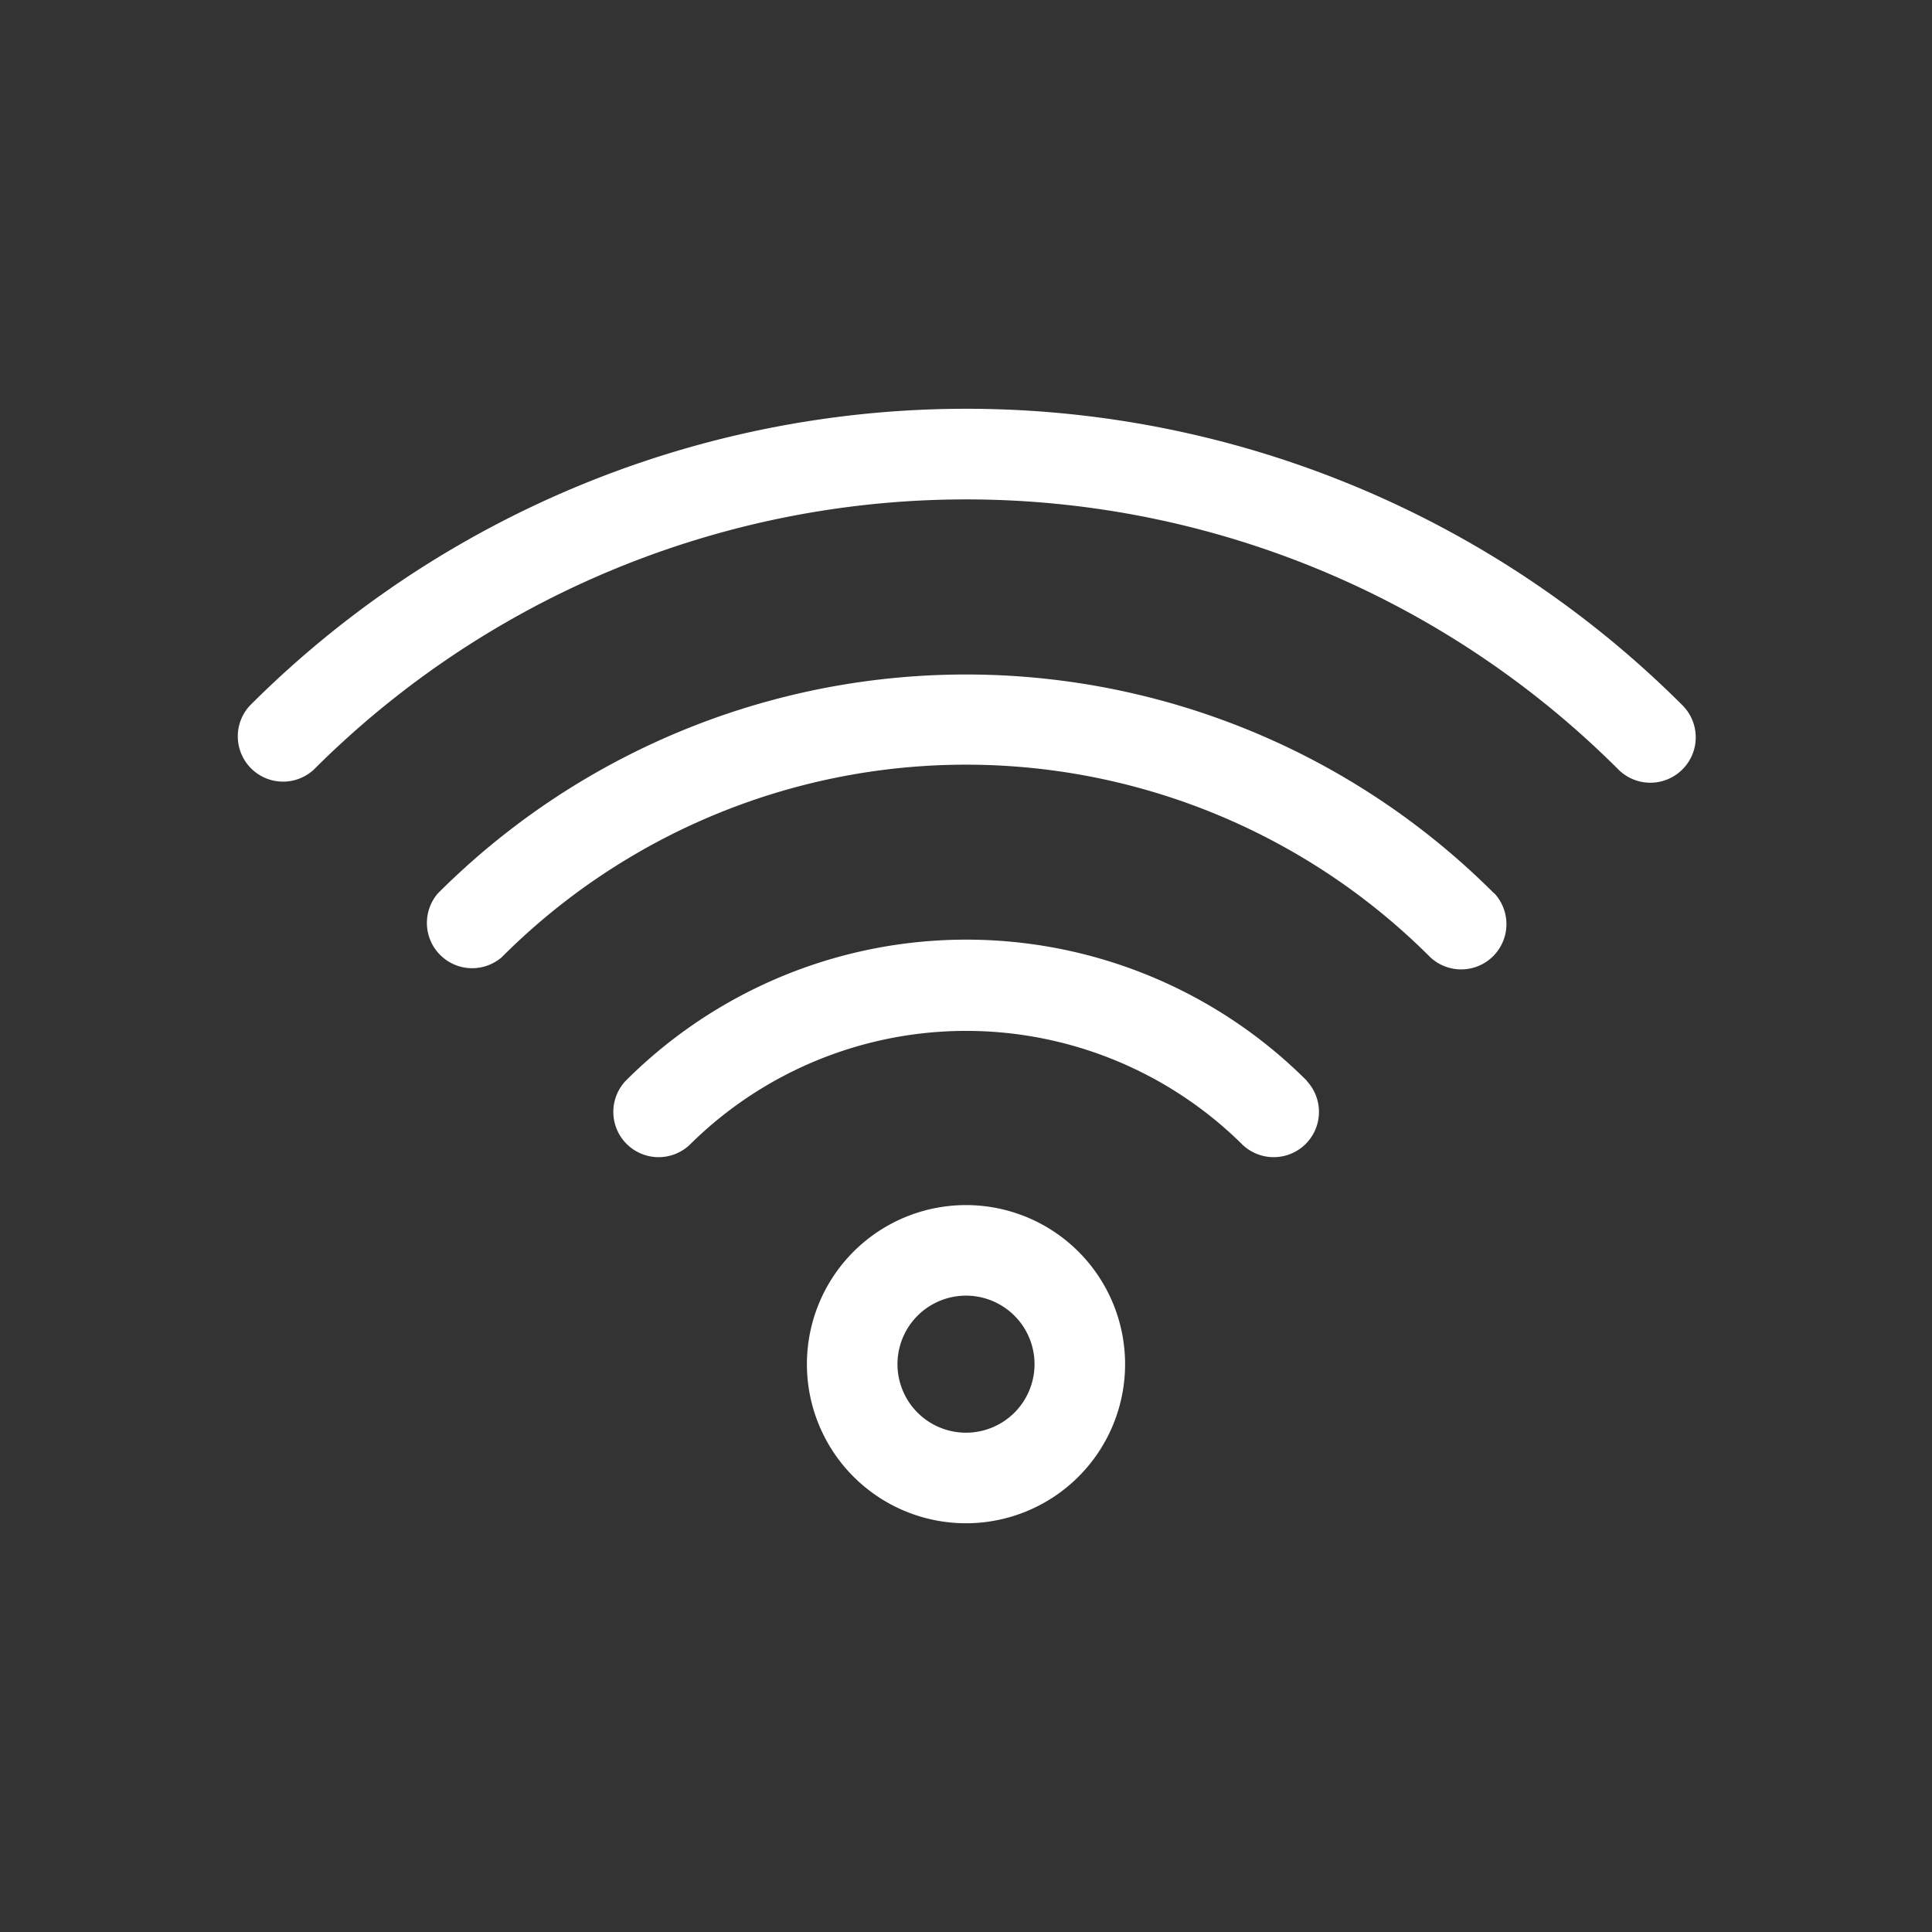
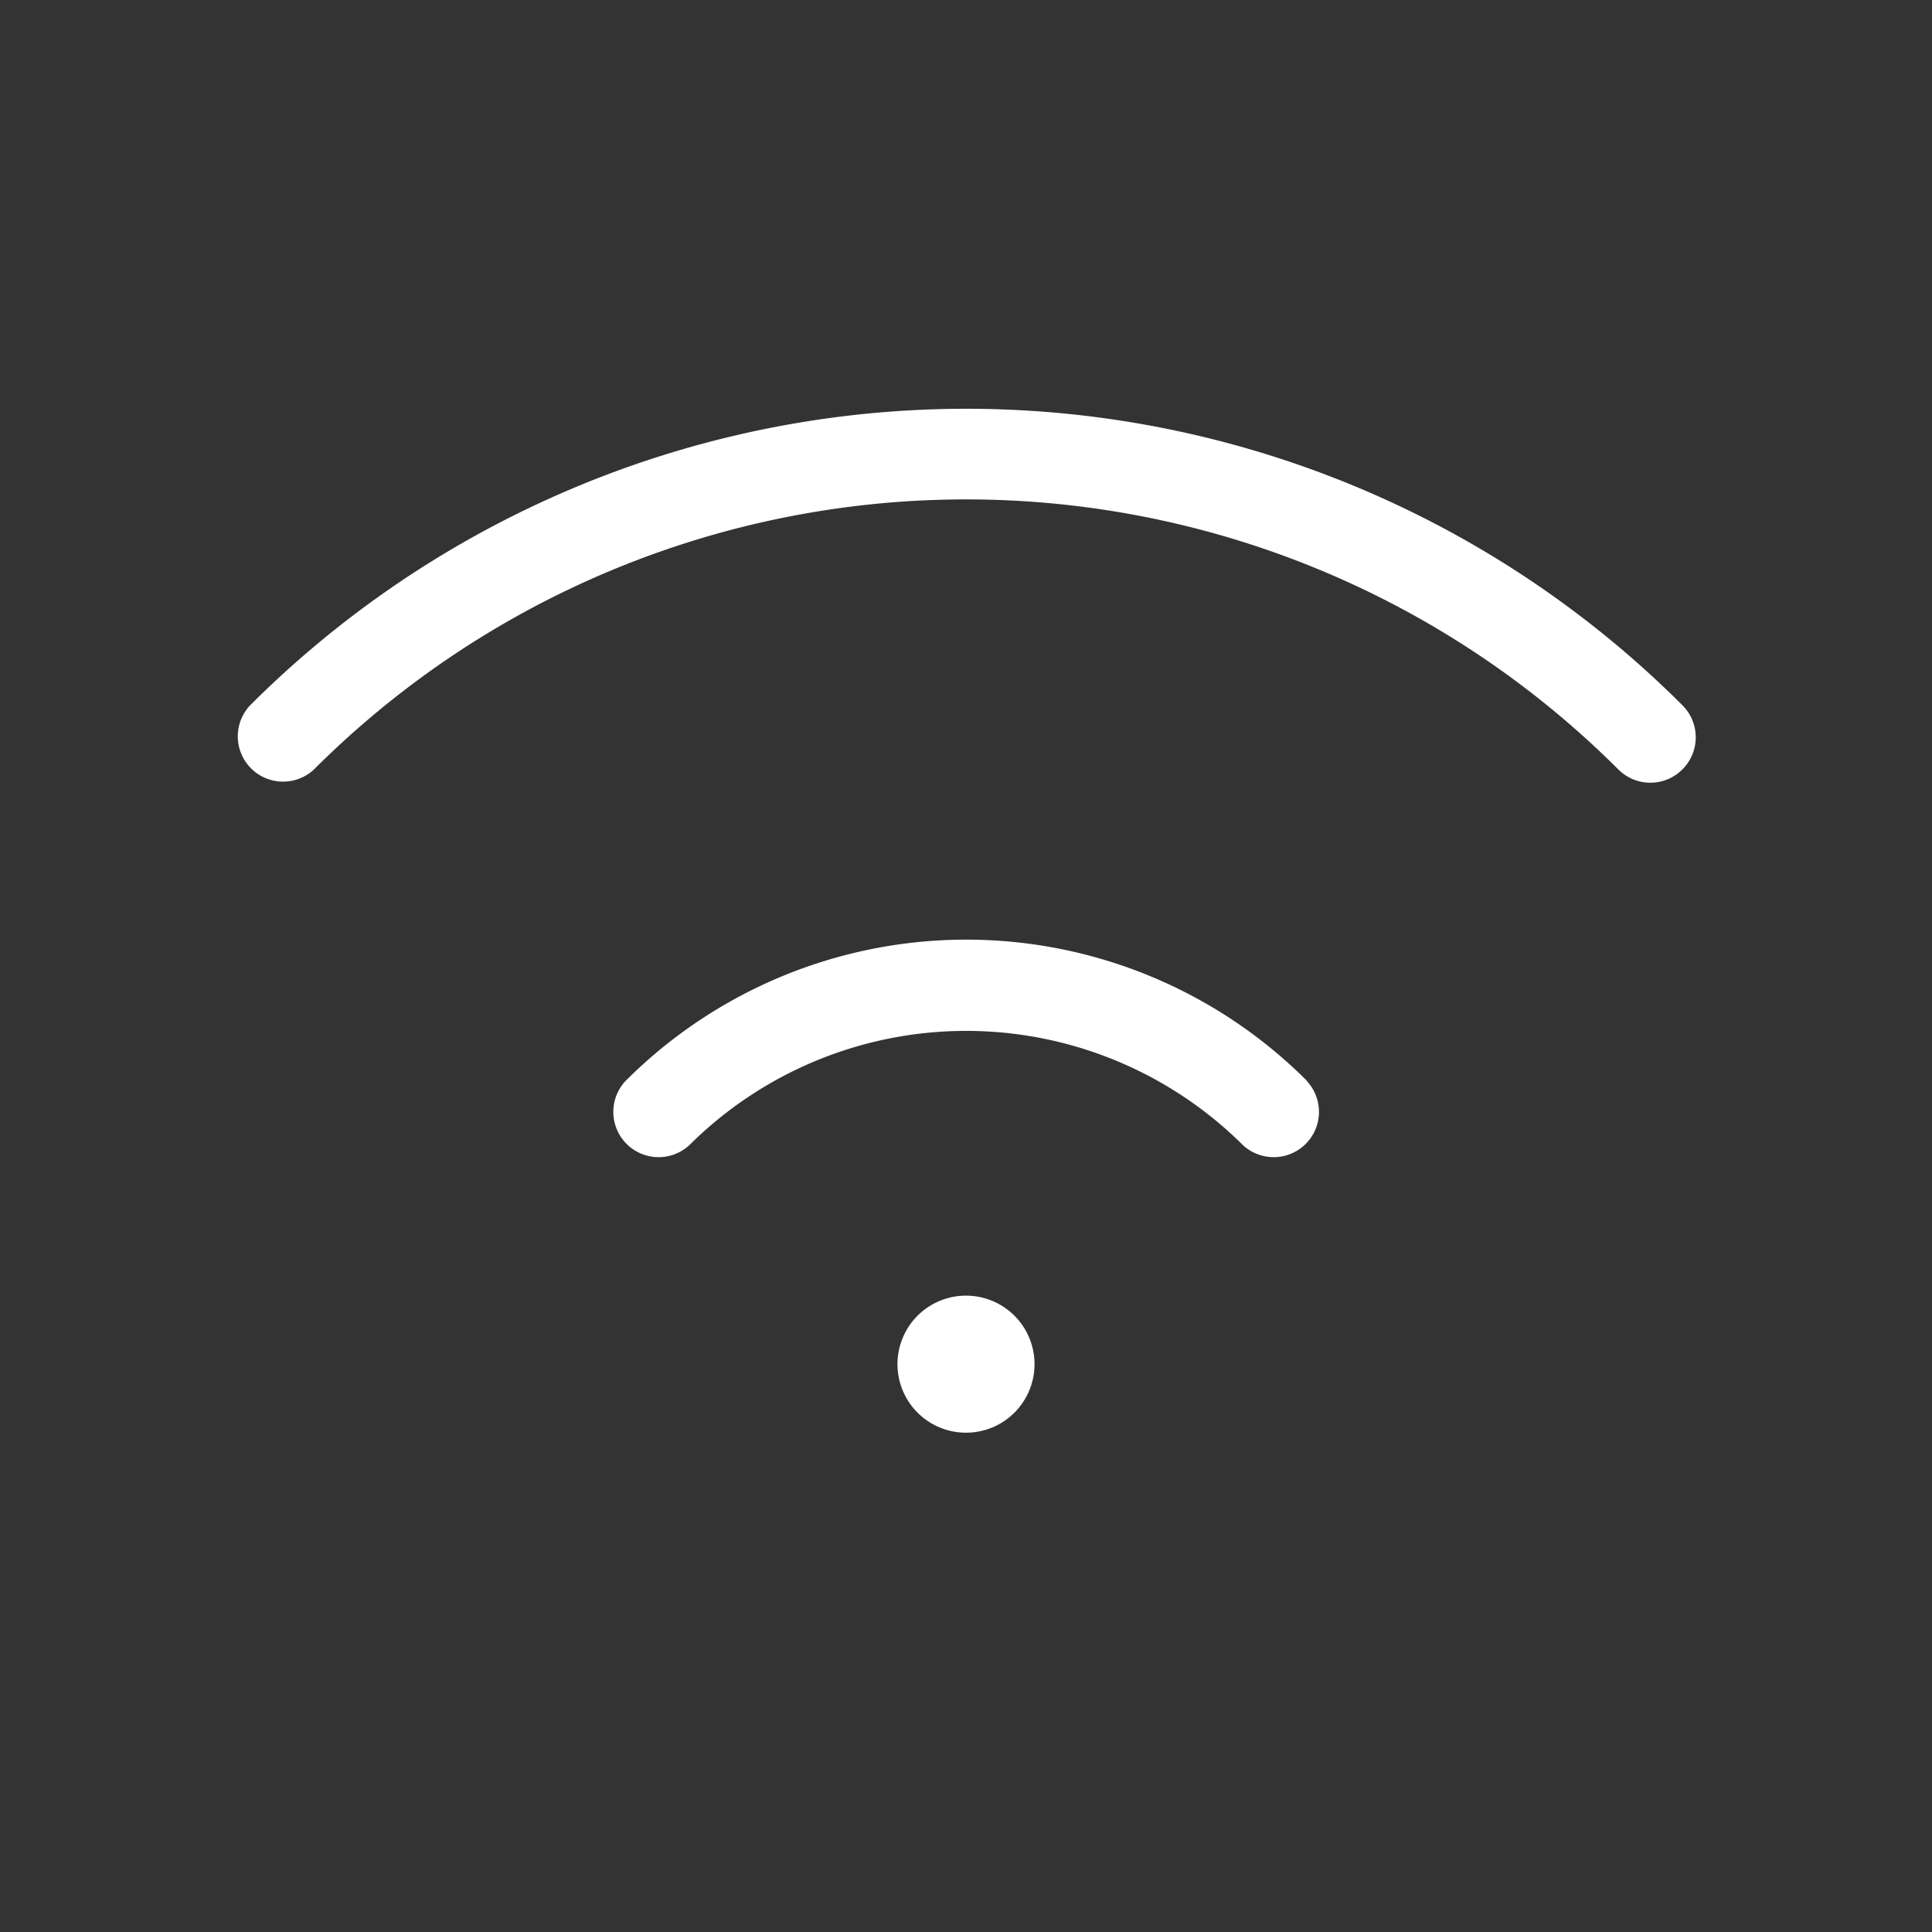
<svg xmlns="http://www.w3.org/2000/svg" version="1.1" width="512" height="512" x="0" y="0" viewBox="0 0 64 64" style="enable-background:new 0 0 512 512" xml:space="preserve" class="">
  <rect x="0" y="0" width="64" height="64" fill="#333333" stroke="none" />
  <g>
    <path d="M55.73 25.49a1.5 1.5 0 0 1-2.12 0 30.56 30.56 0 0 0-43.21 0 1.5 1.5 0 0 1-2.12-2.12 33.56 33.56 0 0 1 47.46 0 1.5 1.5 0 0 1-.01 2.12z" fill="#ffffff" opacity="1" data-original="#000000" class="" />
-     <path d="M49.5 29.59a1.5 1.5 0 0 1-2.12 2.12 21.73 21.73 0 0 0-30.76 0 1.5 1.5 0 0 1-2.12-2.11 24.73 24.73 0 0 1 35 0z" fill="#ffffff" opacity="1" data-original="#000000" class="" />
-     <path d="M43.29 35.81a1.5 1.5 0 0 1-2.12 2.12 13 13 0 0 0-18.33 0 1.5 1.5 0 0 1-2.12-2.12 15.95 15.95 0 0 1 22.58 0zM32 39.92a5.27 5.27 0 1 0 5.27 5.27A5.27 5.27 0 0 0 32 39.92zm0 7.54a2.27 2.27 0 1 1 2.27-2.27A2.27 2.27 0 0 1 32 47.46z" fill="#ffffff" opacity="1" data-original="#000000" class="" />
+     <path d="M43.29 35.81a1.5 1.5 0 0 1-2.12 2.12 13 13 0 0 0-18.33 0 1.5 1.5 0 0 1-2.12-2.12 15.95 15.95 0 0 1 22.58 0zM32 39.92A5.27 5.27 0 0 0 32 39.92zm0 7.54a2.27 2.27 0 1 1 2.27-2.27A2.27 2.27 0 0 1 32 47.46z" fill="#ffffff" opacity="1" data-original="#000000" class="" />
  </g>
</svg>